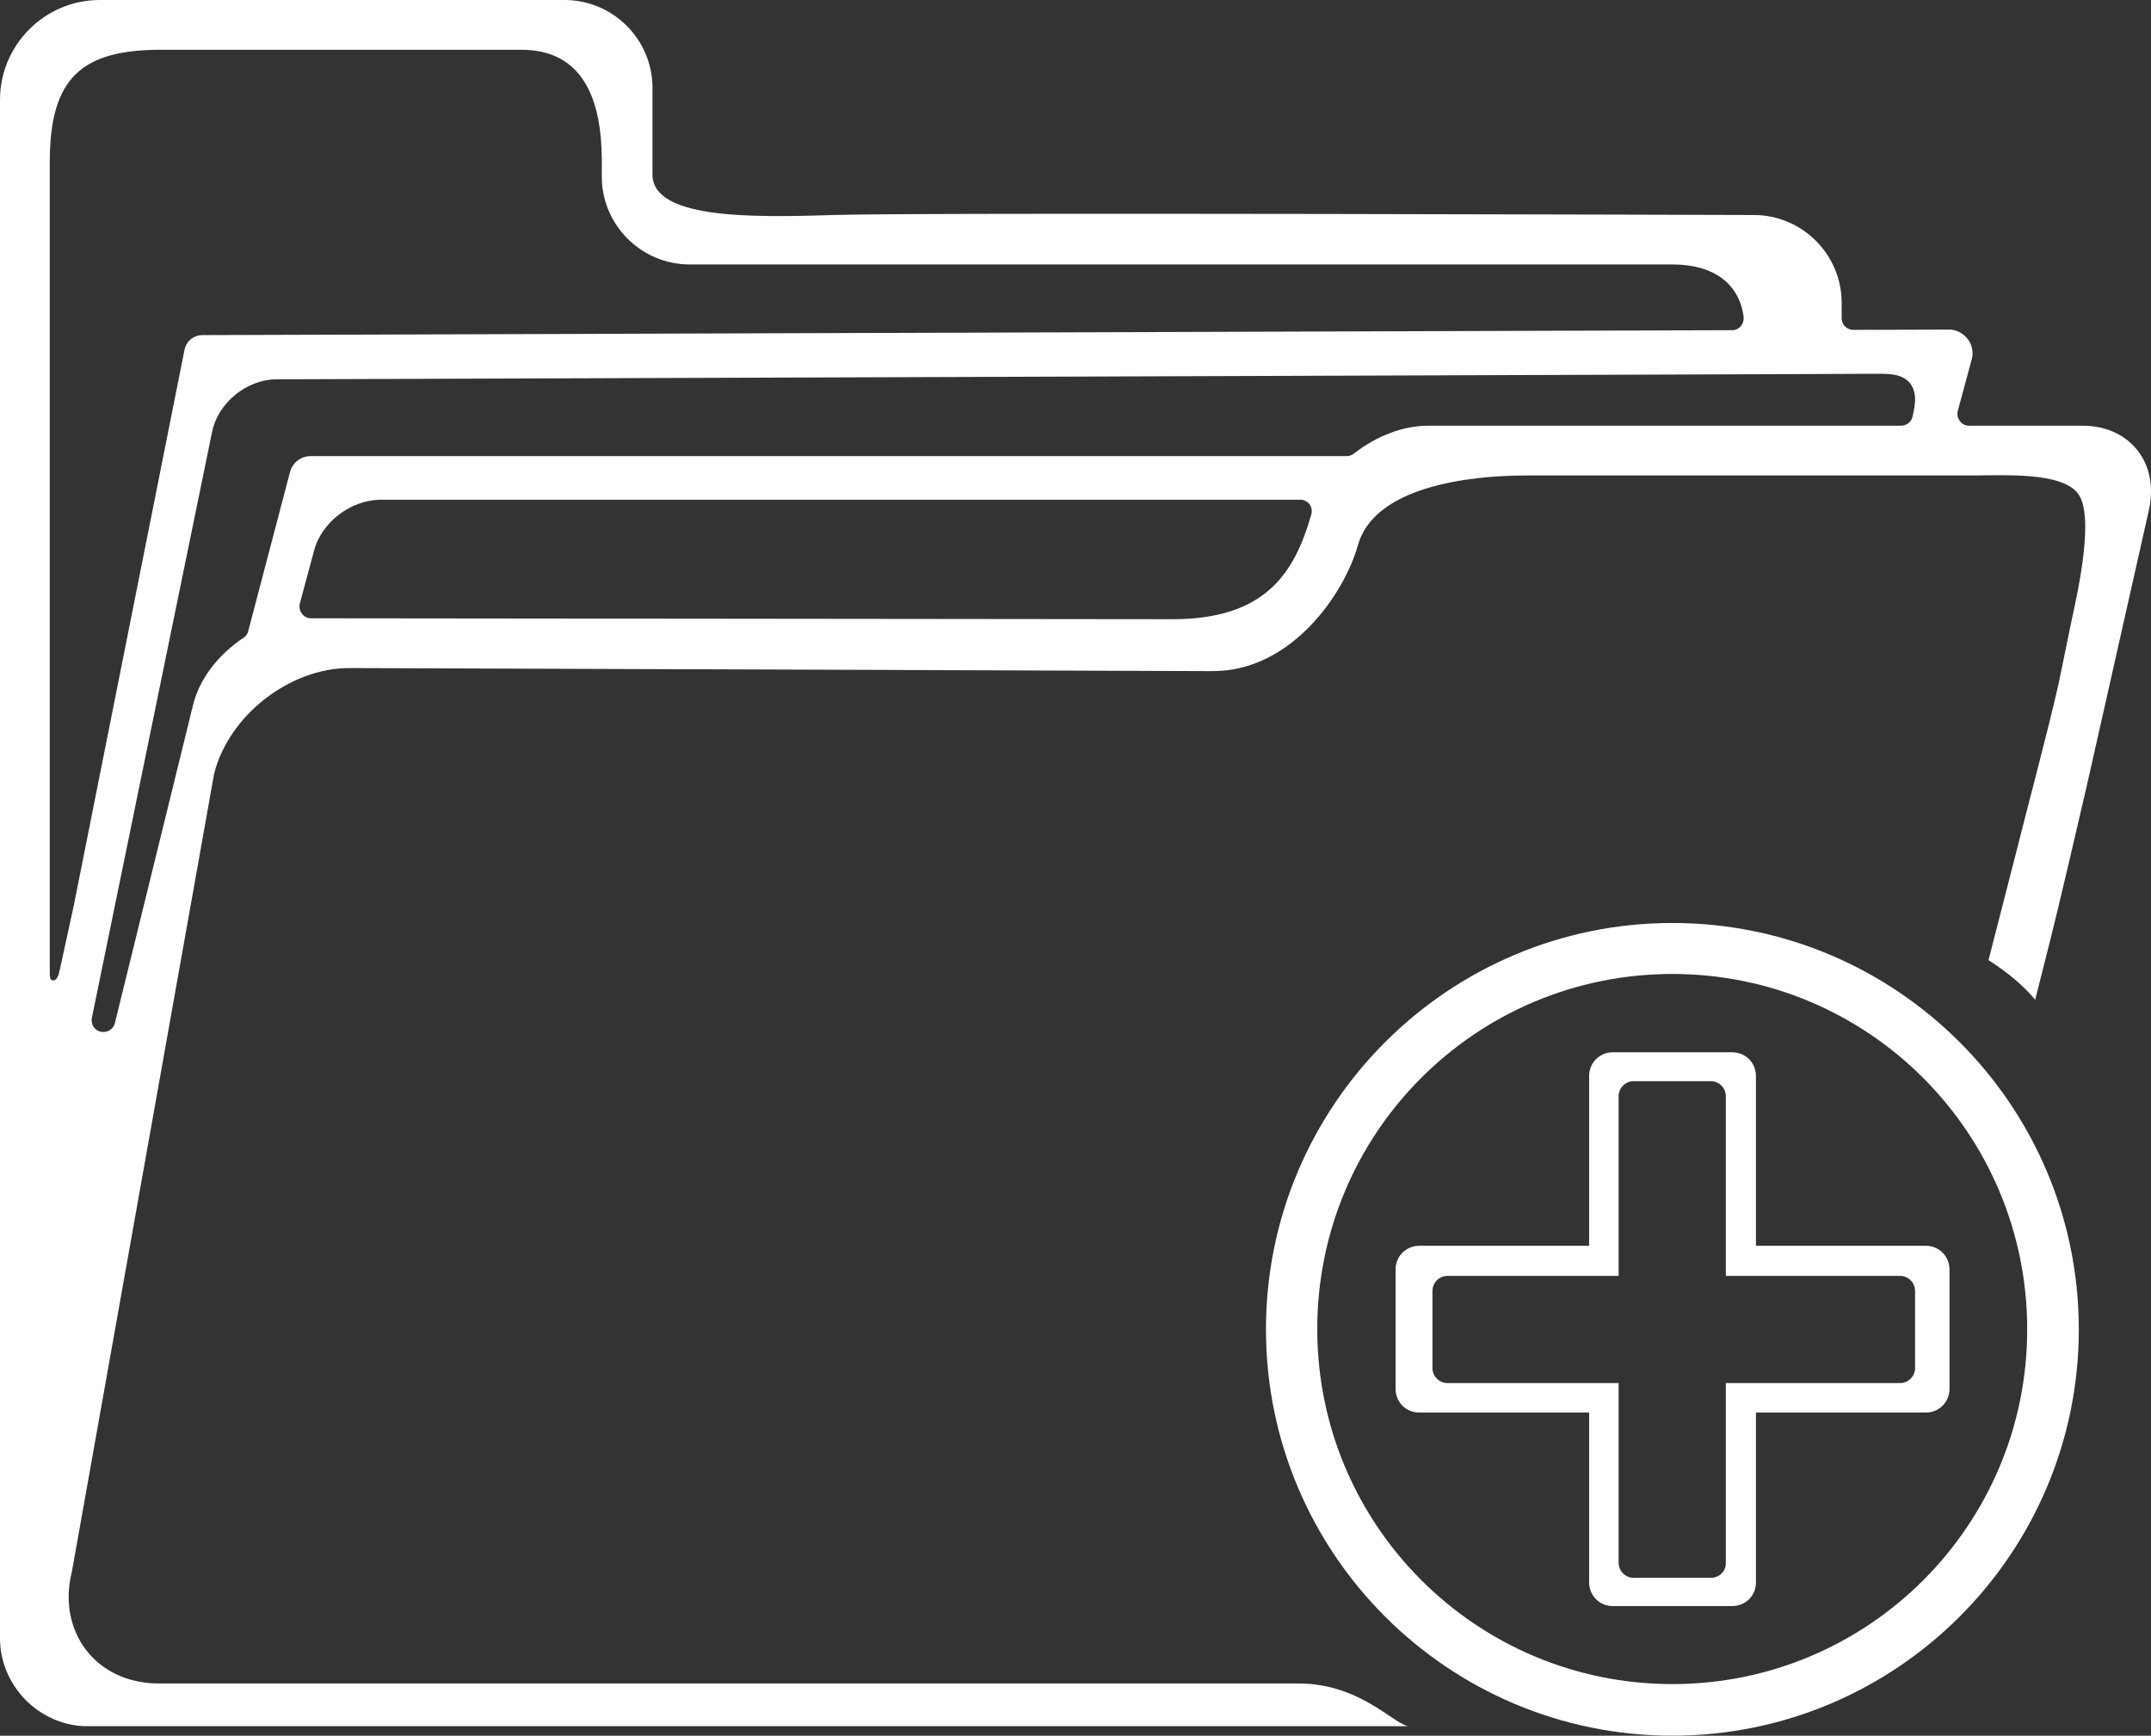
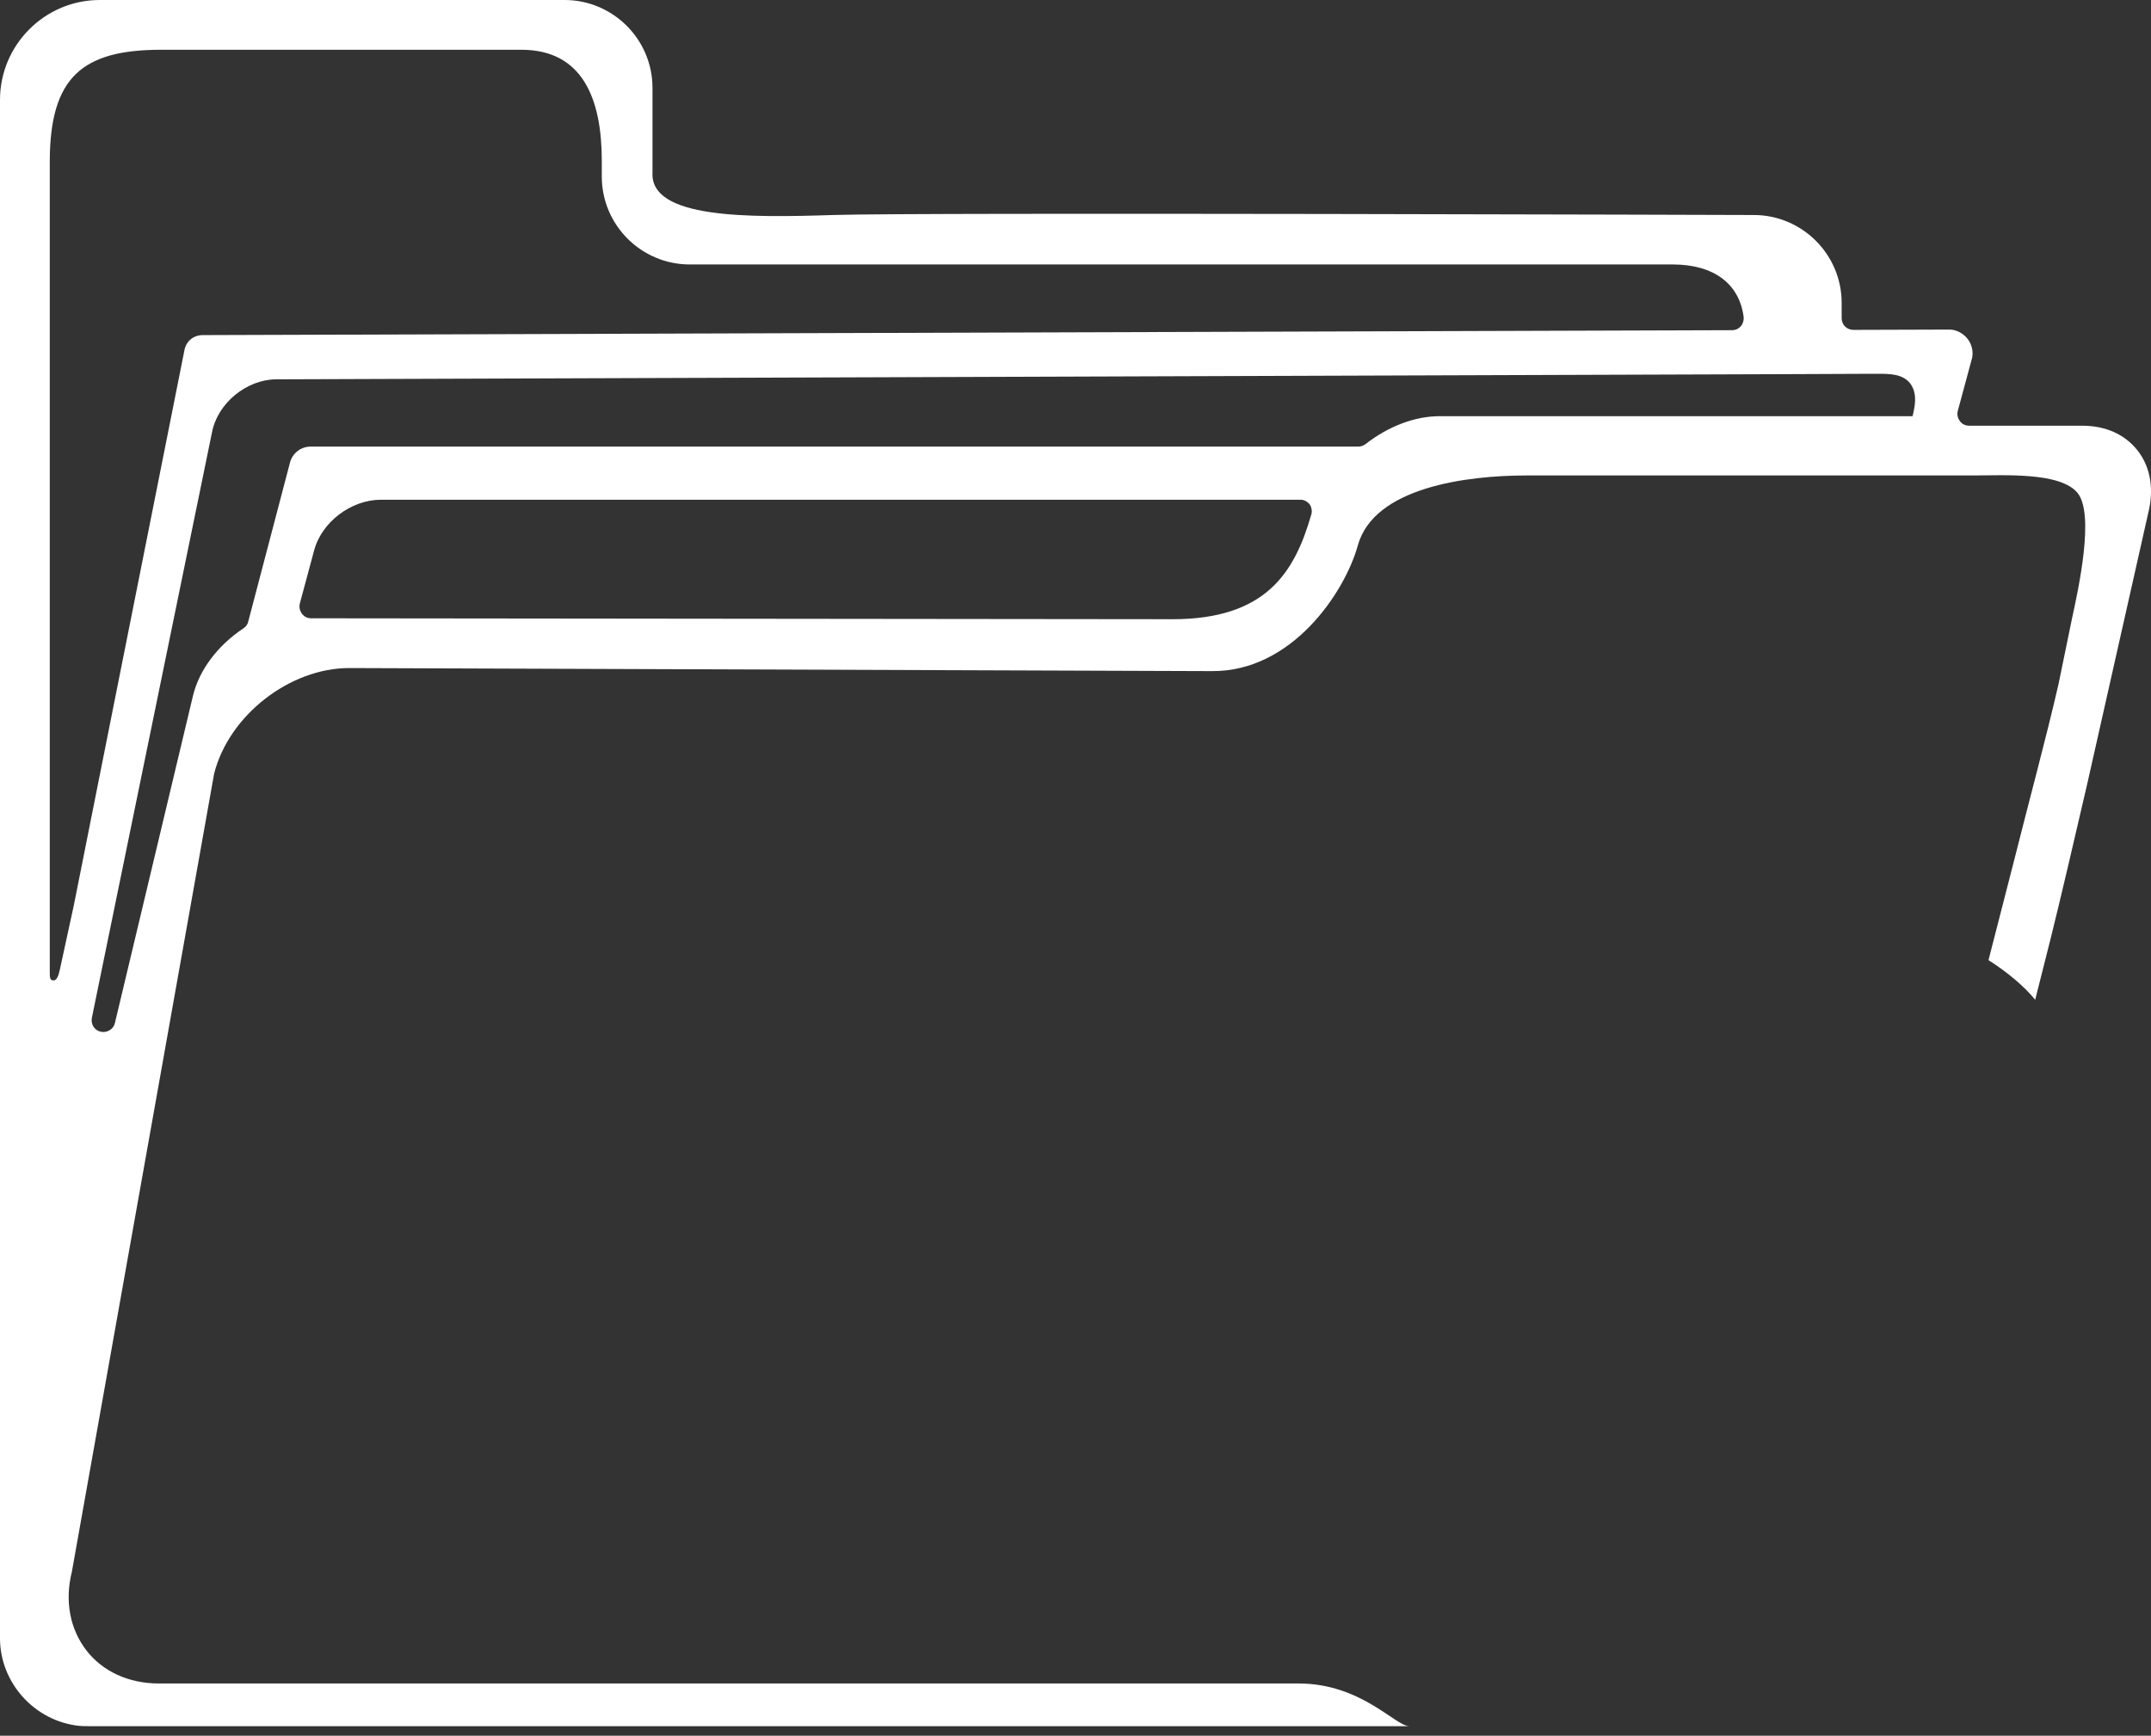
<svg xmlns="http://www.w3.org/2000/svg" version="1.1" id="Layer_1" x="0px" y="0px" viewBox="0 0 700.2 565.1" style="enable-background:new 0 0 700.2 565.1;" xml:space="preserve">
  <rect x="0" y="0" width="700.2" height="565.1" fill="#333333" stroke="none" />
  <style type="text/css">
	.st0{fill:#FFFFFF;}
</style>
  <g id="icons">
    <g>
-       <path class="st0" d="M571.6,350.3c0-4.3-3.4-7.7-7.7-7.7H525c-4.3,0-7.7,3.4-7.7,7.7v55.3H462c-4.3,0-7.7,3.4-7.7,7.7v38.9    c0,4.3,3.4,7.7,7.7,7.7h55.3v55.3c0,4.3,3.4,7.7,7.7,7.7h38.9c4.3,0,7.7-3.4,7.7-7.7v-55.3h55.3c4.3,0,7.7-3.4,7.7-7.7v-38.9    c0-4.3-3.4-7.7-7.7-7.7h-55.3L571.6,350.3L571.6,350.3z M618.5,415.4c2.7,0,4.9,2.2,4.9,4.9v25.1c0,2.7-2.2,4.9-4.9,4.9h-56.7    v58.5c0.1,2.7-2.1,4.9-4.9,4.9h-25.1c-2.7,0-4.9-2.2-4.9-4.9v-58.5h-55.7c-2.7,0-4.9-2.2-4.9-4.9v-25.1c0-2.7,2.2-4.9,4.9-4.9    h55.7v-58.5c0-2.7,2.2-4.9,4.9-4.9h25.1c2.7,0,4.9,2.2,4.9,4.9v58.5L618.5,415.4L618.5,415.4z" />
-       <path class="st0" d="M695.7,146.5c-4.1-5.1-10.3-7.9-17.9-7.9H641c-1.2,0-2.3-0.5-3-1.5c-0.7-0.9-1-2.1-0.7-3.3l4.7-17.4    c0.4-2.1-0.2-4.6-1.7-6.3c-1.4-1.7-3.6-2.8-5.7-2.8l-31.3,0.1c-1,0-2-0.4-2.7-1.1s-1.1-1.7-1.1-2.7v-5c0-15.8-12.9-28.6-28.6-28.6    c0,0-271.9-0.9-299.7,0s-59.6,1.2-58.8-13.8V28.6c0-15.8-12.9-28.6-28.6-28.6H32.5C14.5,0,0,14.7,0,32.5v500.9    c0,14.5,11.3,27,25.8,28.5c0.9,0.1,1.9,0.1,2.9,0.1h430.1c-4.5,0.1-15.6-13.9-36.1-13.9h-371c-9.8,0-18.3-3.9-23.6-10.8    s-7.1-16-4.7-25.6l46.3-259.8c4.8-19,24.6-34.4,44-34.4l280.8,1c26,0.2,43.2-25.5,47.5-40.9c5.2-18.9,35.3-22.8,54.9-22.8h145.4    c9.8,0,28.4-1.2,34,5.7s0.3,31.2-1.8,40.8l-4.4,21.4c-3.9,17.1-10,39.6-14.4,57.2l-8.4,32.7c6.3,4,11.7,8.6,15.2,12.9l5.1-20.2    c2.7-10.8,7.9-33,11.8-49.9l20.2-89.7C701.1,158.4,699.8,151.6,695.7,146.5z M19.5,315.6c-0.4,1.8-0.9,3.6-2.1,3.6s-1.2-1-1.2-2.9    V52.4c0.1-27.3,10.6-36.2,36.3-36.2h117.2c20.1,0,26.2,16.2,26.2,36.2v5.1c0,15.8,12.9,28.6,28.6,28.6h320    c13.4,0,21.7,6.3,23.1,17.1c0.1,1.1-0.2,2.1-0.9,3c-0.7,0.8-1.7,1.3-2.8,1.3L66,109.1c-3,0-5.5,2-6,5.1L24,294.9L19.5,315.6z     M426.8,167.7c-5.4,18.7-14.7,33.9-45.1,33.9l-280.4-0.3c-1.2,0-2.3-0.5-3-1.5c-0.7-0.9-1-2.1-0.7-3.3l4.6-17.1    c2.4-9.4,12.1-16.7,21.8-16.7h299.4c1.2,0,2.3,0.7,3,1.6C427,165.3,427.2,166.6,426.8,167.7z M623.1,133.1l-0.5,2.4    c-0.3,1.8-1.9,3.1-3.8,3.1h-154c-8,0-16.7,3.3-24.1,9.1c-0.7,0.5-1.5,0.8-2.3,0.8H101.1c-3.1,0-5.9,2.1-6.7,5.2l-13.6,51.8    c-0.2,0.9-0.8,1.7-1.6,2.2c-8.4,5.6-14.4,13.6-16.4,22L37.4,333.1c-0.4,1.7-2,2.9-3.8,2.9c-0.2,0-0.5-0.1-0.8-0.1    c-2-0.4-3.3-2.4-2.9-4.5L69,140.8c1.8-9.5,11.2-17.2,20.8-17.3l466.6-1.6c0.1,0,0.3,0,0.4,0l28.2-0.1l22.6-0.1h4.3    c3.7,0,7.5,0.2,9.8,3C623.3,126.7,623.8,129.4,623.1,133.1z" />
-       <path class="st0" d="M544.4,300.5c-72.9,0-132.3,59.3-132.3,132.3s59.3,132.3,132.3,132.3s132.3-59.3,132.3-132.3    S617.3,300.5,544.4,300.5z M544.4,548.3c-63.8,0-115.6-51.7-115.6-115.6s51.7-115.6,115.6-115.6S659.9,369,659.9,432.8    S608.2,548.3,544.4,548.3z" />
+       <path class="st0" d="M695.7,146.5c-4.1-5.1-10.3-7.9-17.9-7.9H641c-1.2,0-2.3-0.5-3-1.5c-0.7-0.9-1-2.1-0.7-3.3l4.7-17.4    c0.4-2.1-0.2-4.6-1.7-6.3c-1.4-1.7-3.6-2.8-5.7-2.8l-31.3,0.1c-1,0-2-0.4-2.7-1.1s-1.1-1.7-1.1-2.7v-5c0-15.8-12.9-28.6-28.6-28.6    c0,0-271.9-0.9-299.7,0s-59.6,1.2-58.8-13.8V28.6c0-15.8-12.9-28.6-28.6-28.6H32.5C14.5,0,0,14.7,0,32.5v500.9    c0,14.5,11.3,27,25.8,28.5c0.9,0.1,1.9,0.1,2.9,0.1h430.1c-4.5,0.1-15.6-13.9-36.1-13.9h-371c-9.8,0-18.3-3.9-23.6-10.8    s-7.1-16-4.7-25.6l46.3-259.8c4.8-19,24.6-34.4,44-34.4l280.8,1c26,0.2,43.2-25.5,47.5-40.9c5.2-18.9,35.3-22.8,54.9-22.8h145.4    c9.8,0,28.4-1.2,34,5.7s0.3,31.2-1.8,40.8l-4.4,21.4c-3.9,17.1-10,39.6-14.4,57.2l-8.4,32.7c6.3,4,11.7,8.6,15.2,12.9l5.1-20.2    c2.7-10.8,7.9-33,11.8-49.9l20.2-89.7C701.1,158.4,699.8,151.6,695.7,146.5z M19.5,315.6c-0.4,1.8-0.9,3.6-2.1,3.6s-1.2-1-1.2-2.9    V52.4c0.1-27.3,10.6-36.2,36.3-36.2h117.2c20.1,0,26.2,16.2,26.2,36.2v5.1c0,15.8,12.9,28.6,28.6,28.6h320    c13.4,0,21.7,6.3,23.1,17.1c0.1,1.1-0.2,2.1-0.9,3c-0.7,0.8-1.7,1.3-2.8,1.3L66,109.1c-3,0-5.5,2-6,5.1L24,294.9L19.5,315.6z     M426.8,167.7c-5.4,18.7-14.7,33.9-45.1,33.9l-280.4-0.3c-1.2,0-2.3-0.5-3-1.5c-0.7-0.9-1-2.1-0.7-3.3l4.6-17.1    c2.4-9.4,12.1-16.7,21.8-16.7h299.4c1.2,0,2.3,0.7,3,1.6C427,165.3,427.2,166.6,426.8,167.7z M623.1,133.1l-0.5,2.4    h-154c-8,0-16.7,3.3-24.1,9.1c-0.7,0.5-1.5,0.8-2.3,0.8H101.1c-3.1,0-5.9,2.1-6.7,5.2l-13.6,51.8    c-0.2,0.9-0.8,1.7-1.6,2.2c-8.4,5.6-14.4,13.6-16.4,22L37.4,333.1c-0.4,1.7-2,2.9-3.8,2.9c-0.2,0-0.5-0.1-0.8-0.1    c-2-0.4-3.3-2.4-2.9-4.5L69,140.8c1.8-9.5,11.2-17.2,20.8-17.3l466.6-1.6c0.1,0,0.3,0,0.4,0l28.2-0.1l22.6-0.1h4.3    c3.7,0,7.5,0.2,9.8,3C623.3,126.7,623.8,129.4,623.1,133.1z" />
    </g>
  </g>
</svg>